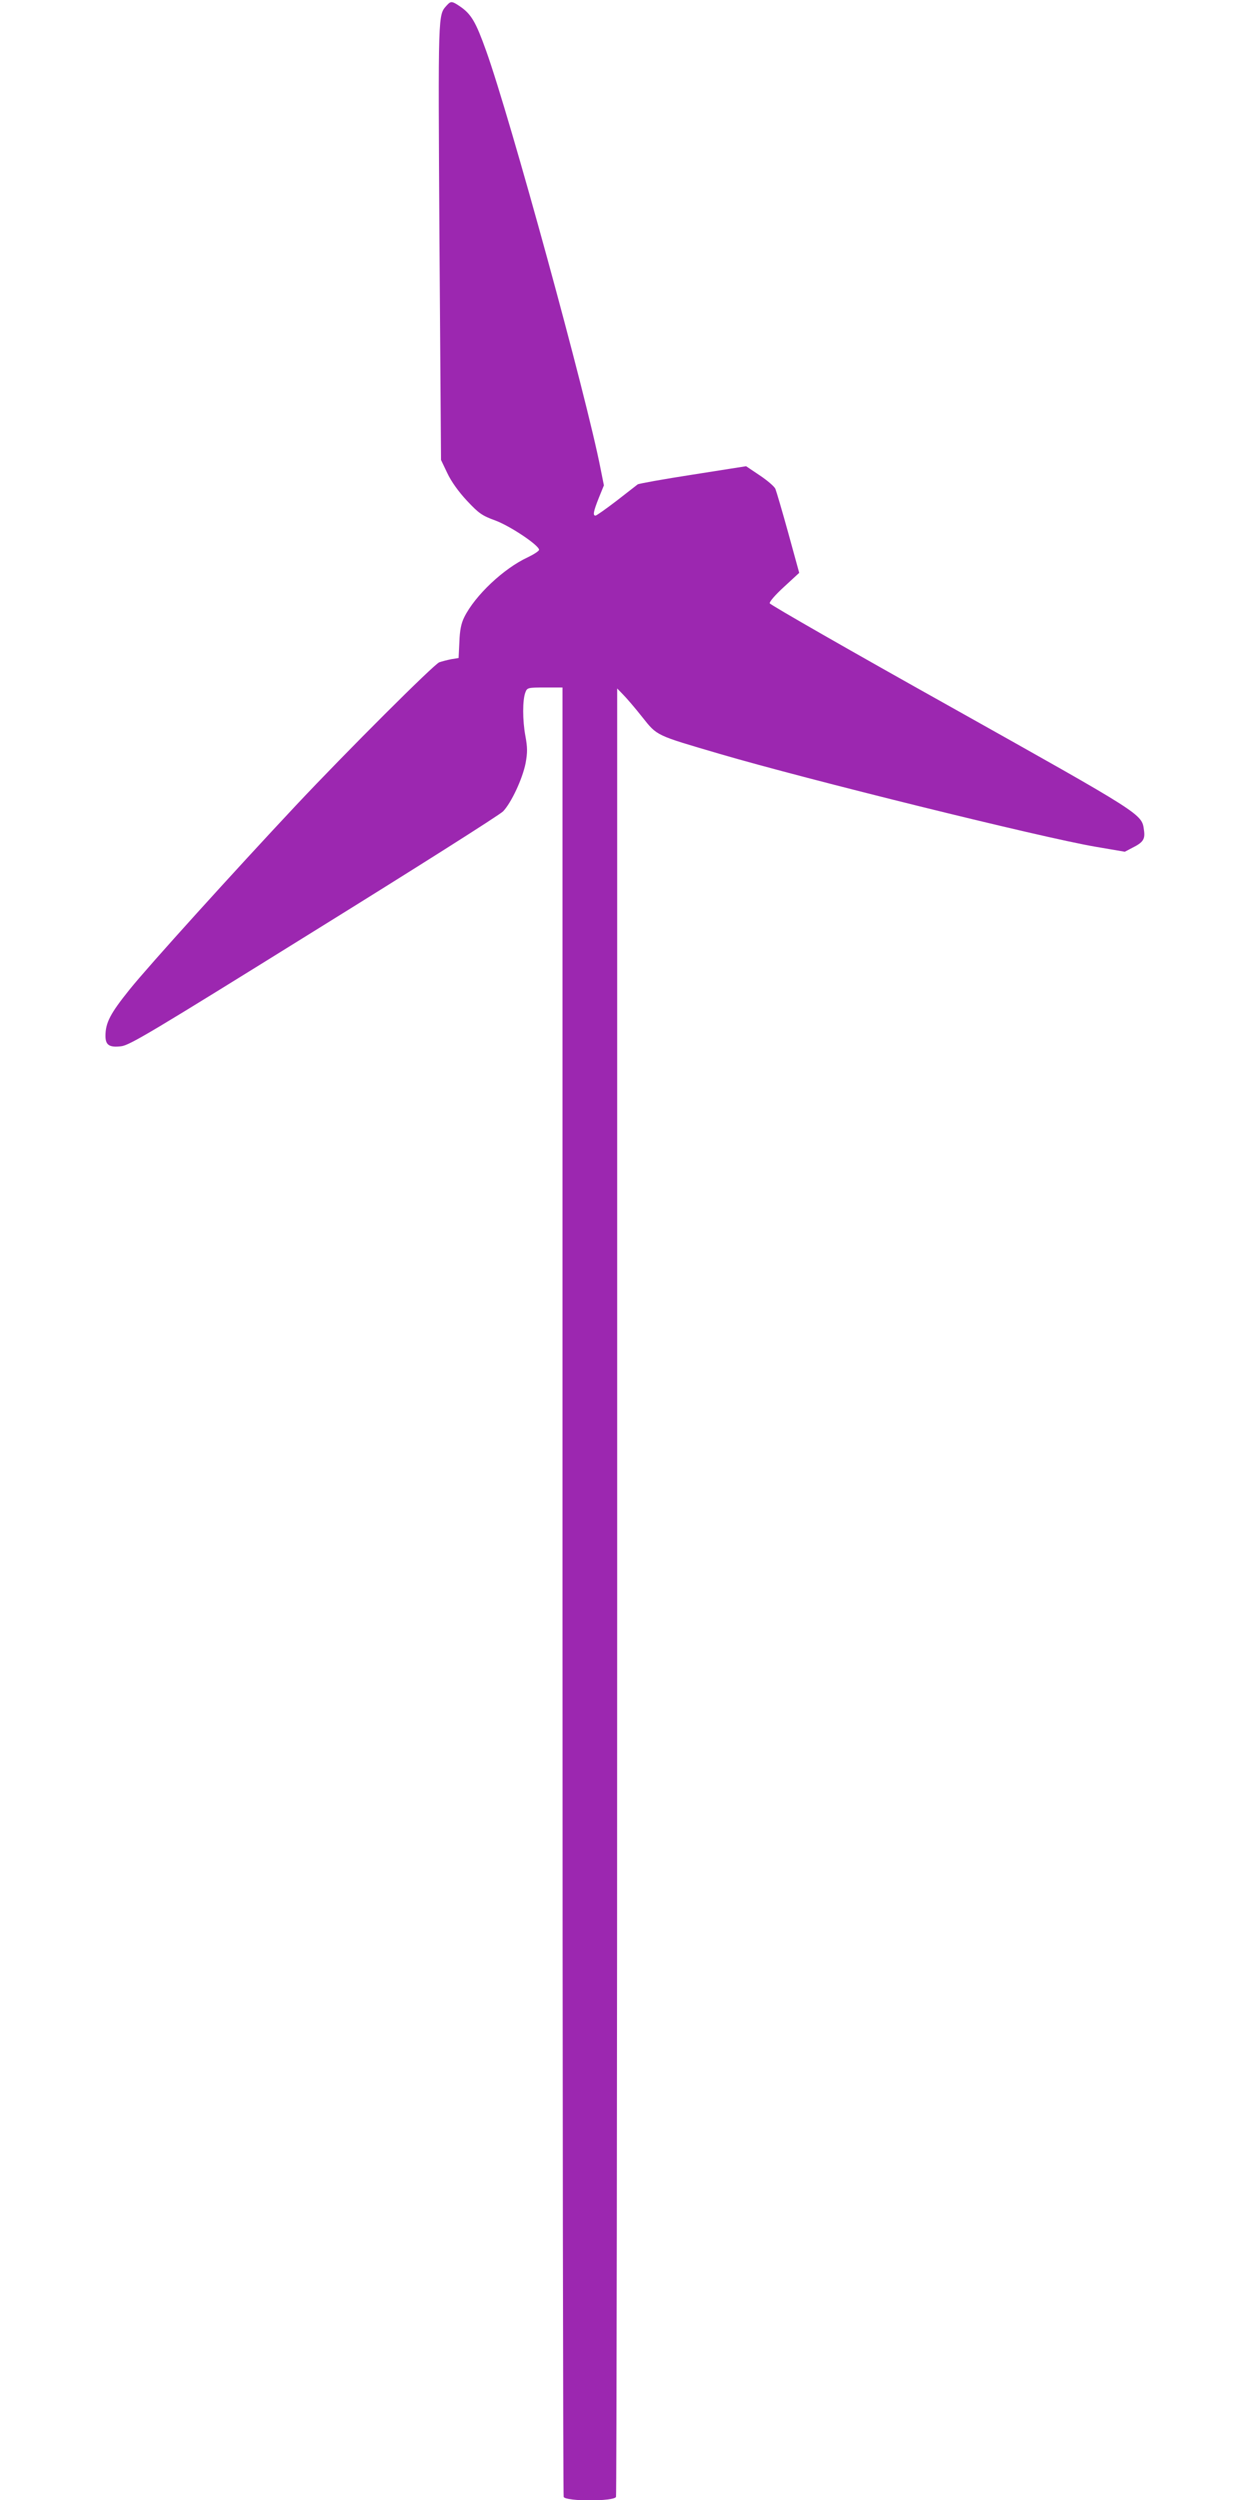
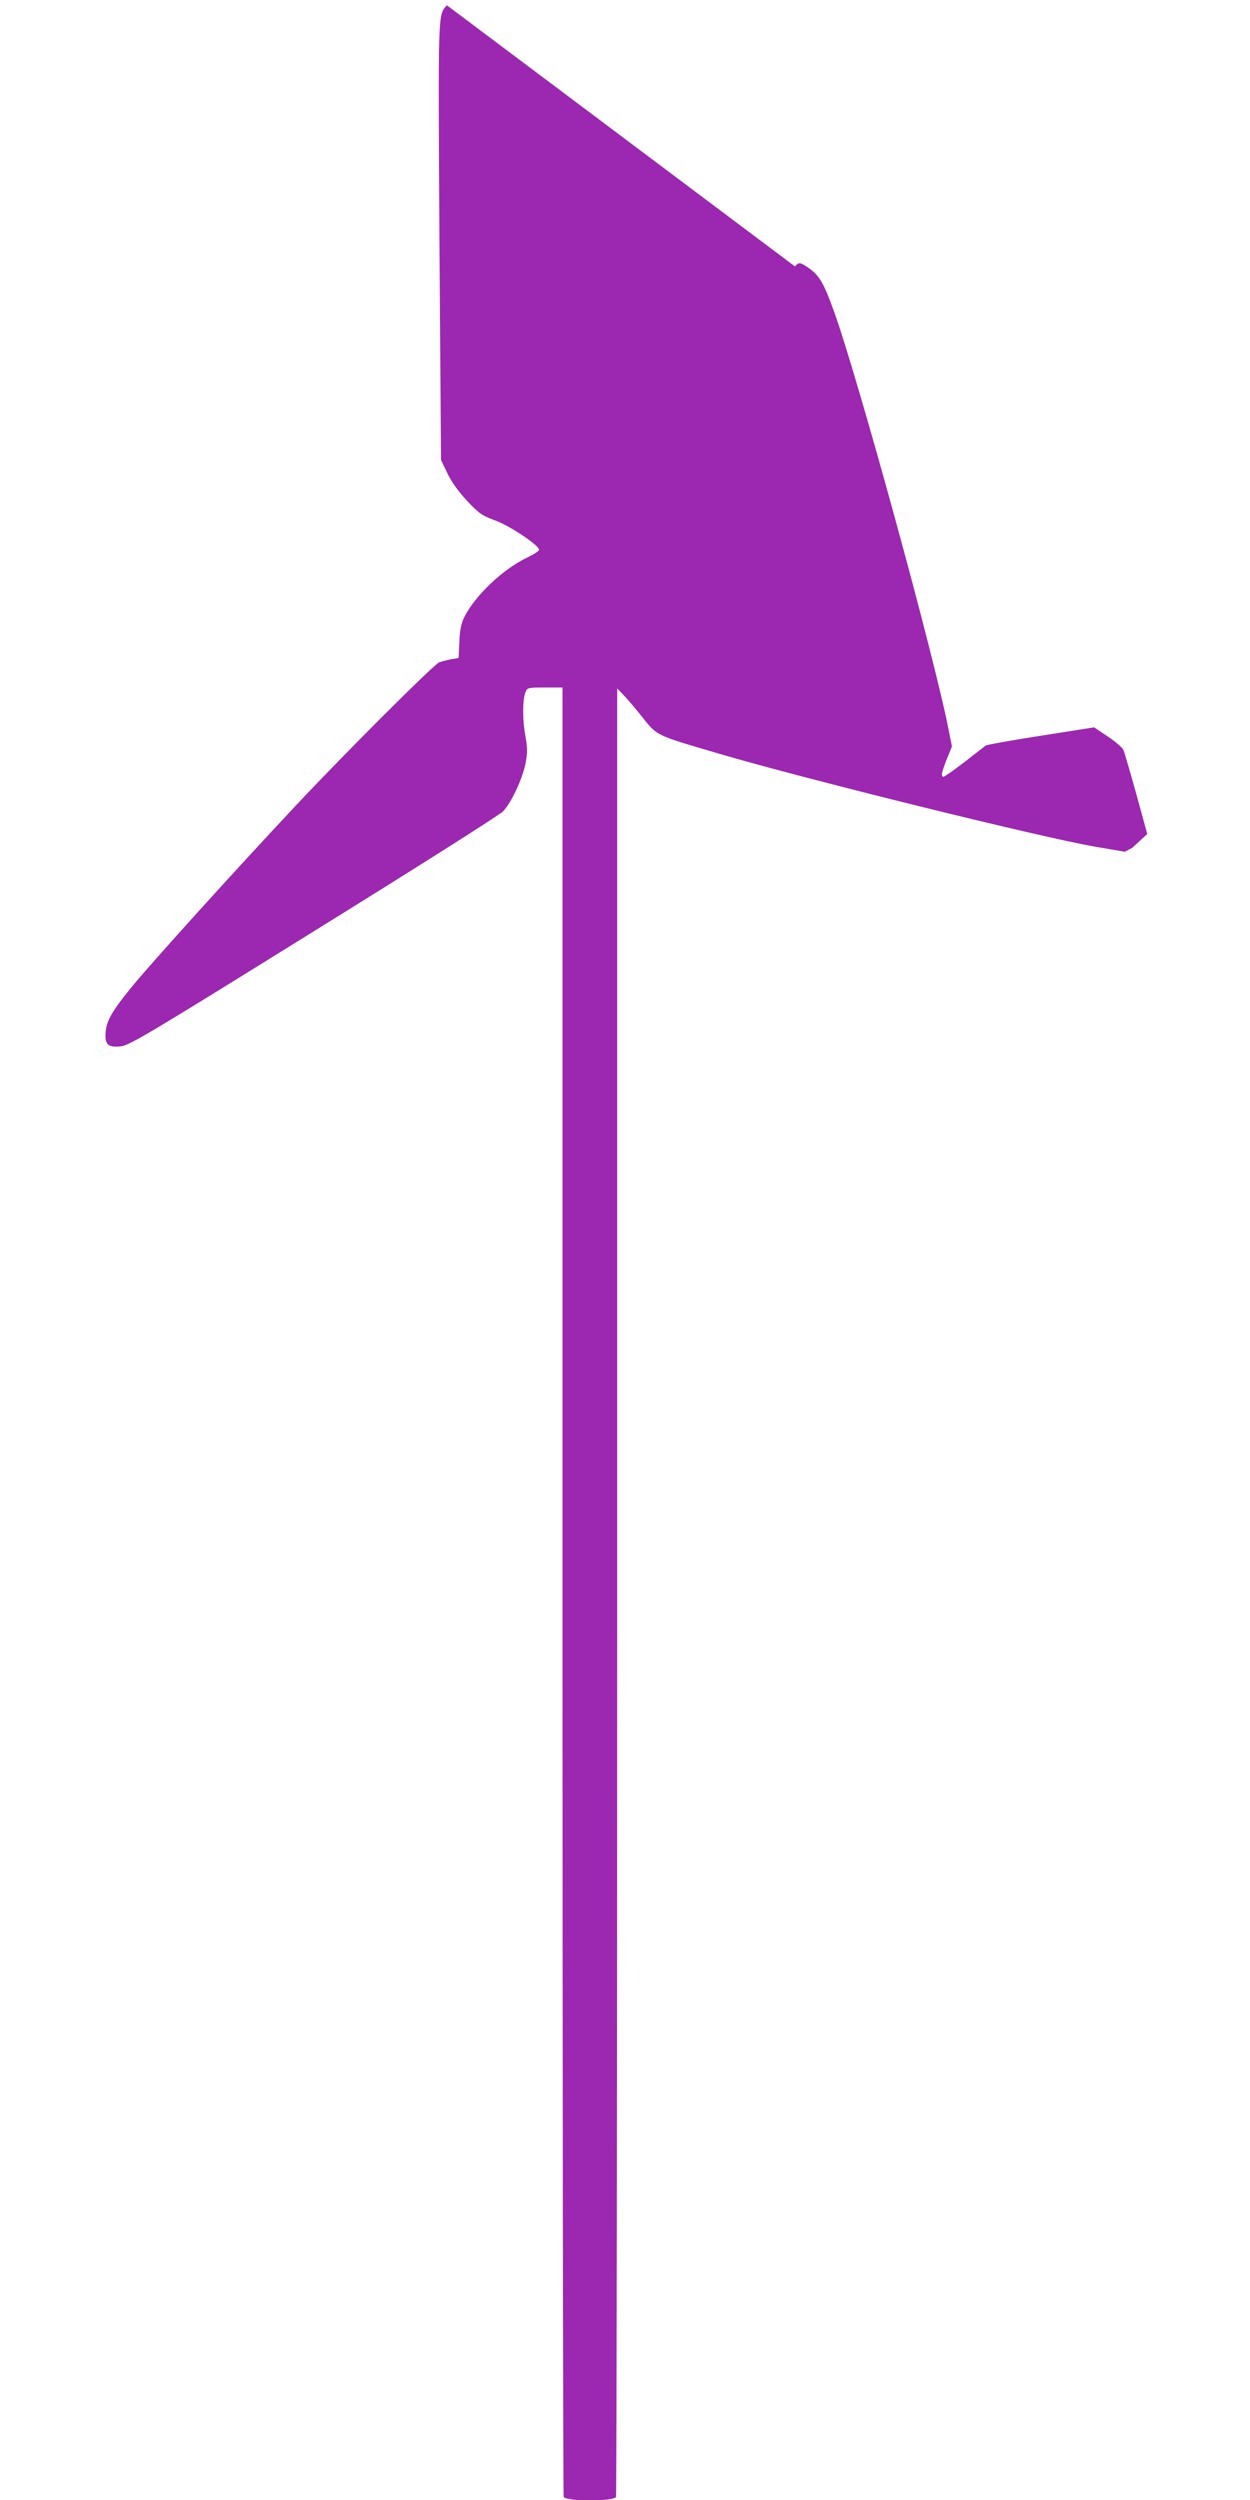
<svg xmlns="http://www.w3.org/2000/svg" version="1.0" width="640pt" height="1280pt" viewBox="0 0 640 1280" preserveAspectRatio="xMidYMid meet">
  <g transform="translate(0,1280) scale(0.1,-0.1)" fill="#9c27b0" stroke="none">
-     <path d="M2288 12773 c-46 -52 -45 -18 -38 -1208 l8 -1120 32 -67 c20 -43 58 -96 101 -142 61 -65 77 -76 145 -101 76 -28 224 -127 224 -150 0 -6 -26 -23 -57 -38 -124 -57 -271 -196 -326 -307 -16 -32 -23 -68 -25 -127 l-4 -82 -37 -6 c-20 -4 -48 -11 -62 -16 -28 -11 -473 -455 -735 -734 -313 -334 -755 -822 -851 -942 -98 -122 -123 -169 -123 -237 0 -47 20 -60 80 -53 44 5 157 73 987 589 516 320 952 596 969 614 42 44 99 166 115 246 10 55 10 80 -1 140 -15 80 -15 185 0 223 9 24 13 25 100 25 l90 0 0 -4624 c0 -2543 3 -4631 6 -4640 9 -24 259 -24 268 0 3 9 6 2095 6 4637 l0 4622 30 -31 c17 -17 61 -68 98 -115 78 -98 67 -92 397 -189 443 -130 1648 -428 1922 -475 l152 -26 38 20 c56 28 67 44 60 91 -11 83 -2 77 -988 630 -508 284 -925 523 -928 531 -2 8 28 43 74 85 l77 71 -56 204 c-31 112 -61 214 -66 226 -5 12 -41 43 -80 69 l-70 47 -273 -43 c-149 -23 -276 -46 -282 -50 -5 -4 -54 -42 -108 -84 -55 -42 -103 -76 -108 -76 -15 0 -10 23 17 91 l26 64 -17 85 c-72 371 -463 1797 -586 2140 -53 148 -76 188 -135 228 -40 27 -46 27 -66 5z" />
+     <path d="M2288 12773 c-46 -52 -45 -18 -38 -1208 l8 -1120 32 -67 c20 -43 58 -96 101 -142 61 -65 77 -76 145 -101 76 -28 224 -127 224 -150 0 -6 -26 -23 -57 -38 -124 -57 -271 -196 -326 -307 -16 -32 -23 -68 -25 -127 l-4 -82 -37 -6 c-20 -4 -48 -11 -62 -16 -28 -11 -473 -455 -735 -734 -313 -334 -755 -822 -851 -942 -98 -122 -123 -169 -123 -237 0 -47 20 -60 80 -53 44 5 157 73 987 589 516 320 952 596 969 614 42 44 99 166 115 246 10 55 10 80 -1 140 -15 80 -15 185 0 223 9 24 13 25 100 25 l90 0 0 -4624 c0 -2543 3 -4631 6 -4640 9 -24 259 -24 268 0 3 9 6 2095 6 4637 l0 4622 30 -31 c17 -17 61 -68 98 -115 78 -98 67 -92 397 -189 443 -130 1648 -428 1922 -475 l152 -26 38 20 l77 71 -56 204 c-31 112 -61 214 -66 226 -5 12 -41 43 -80 69 l-70 47 -273 -43 c-149 -23 -276 -46 -282 -50 -5 -4 -54 -42 -108 -84 -55 -42 -103 -76 -108 -76 -15 0 -10 23 17 91 l26 64 -17 85 c-72 371 -463 1797 -586 2140 -53 148 -76 188 -135 228 -40 27 -46 27 -66 5z" />
  </g>
</svg>